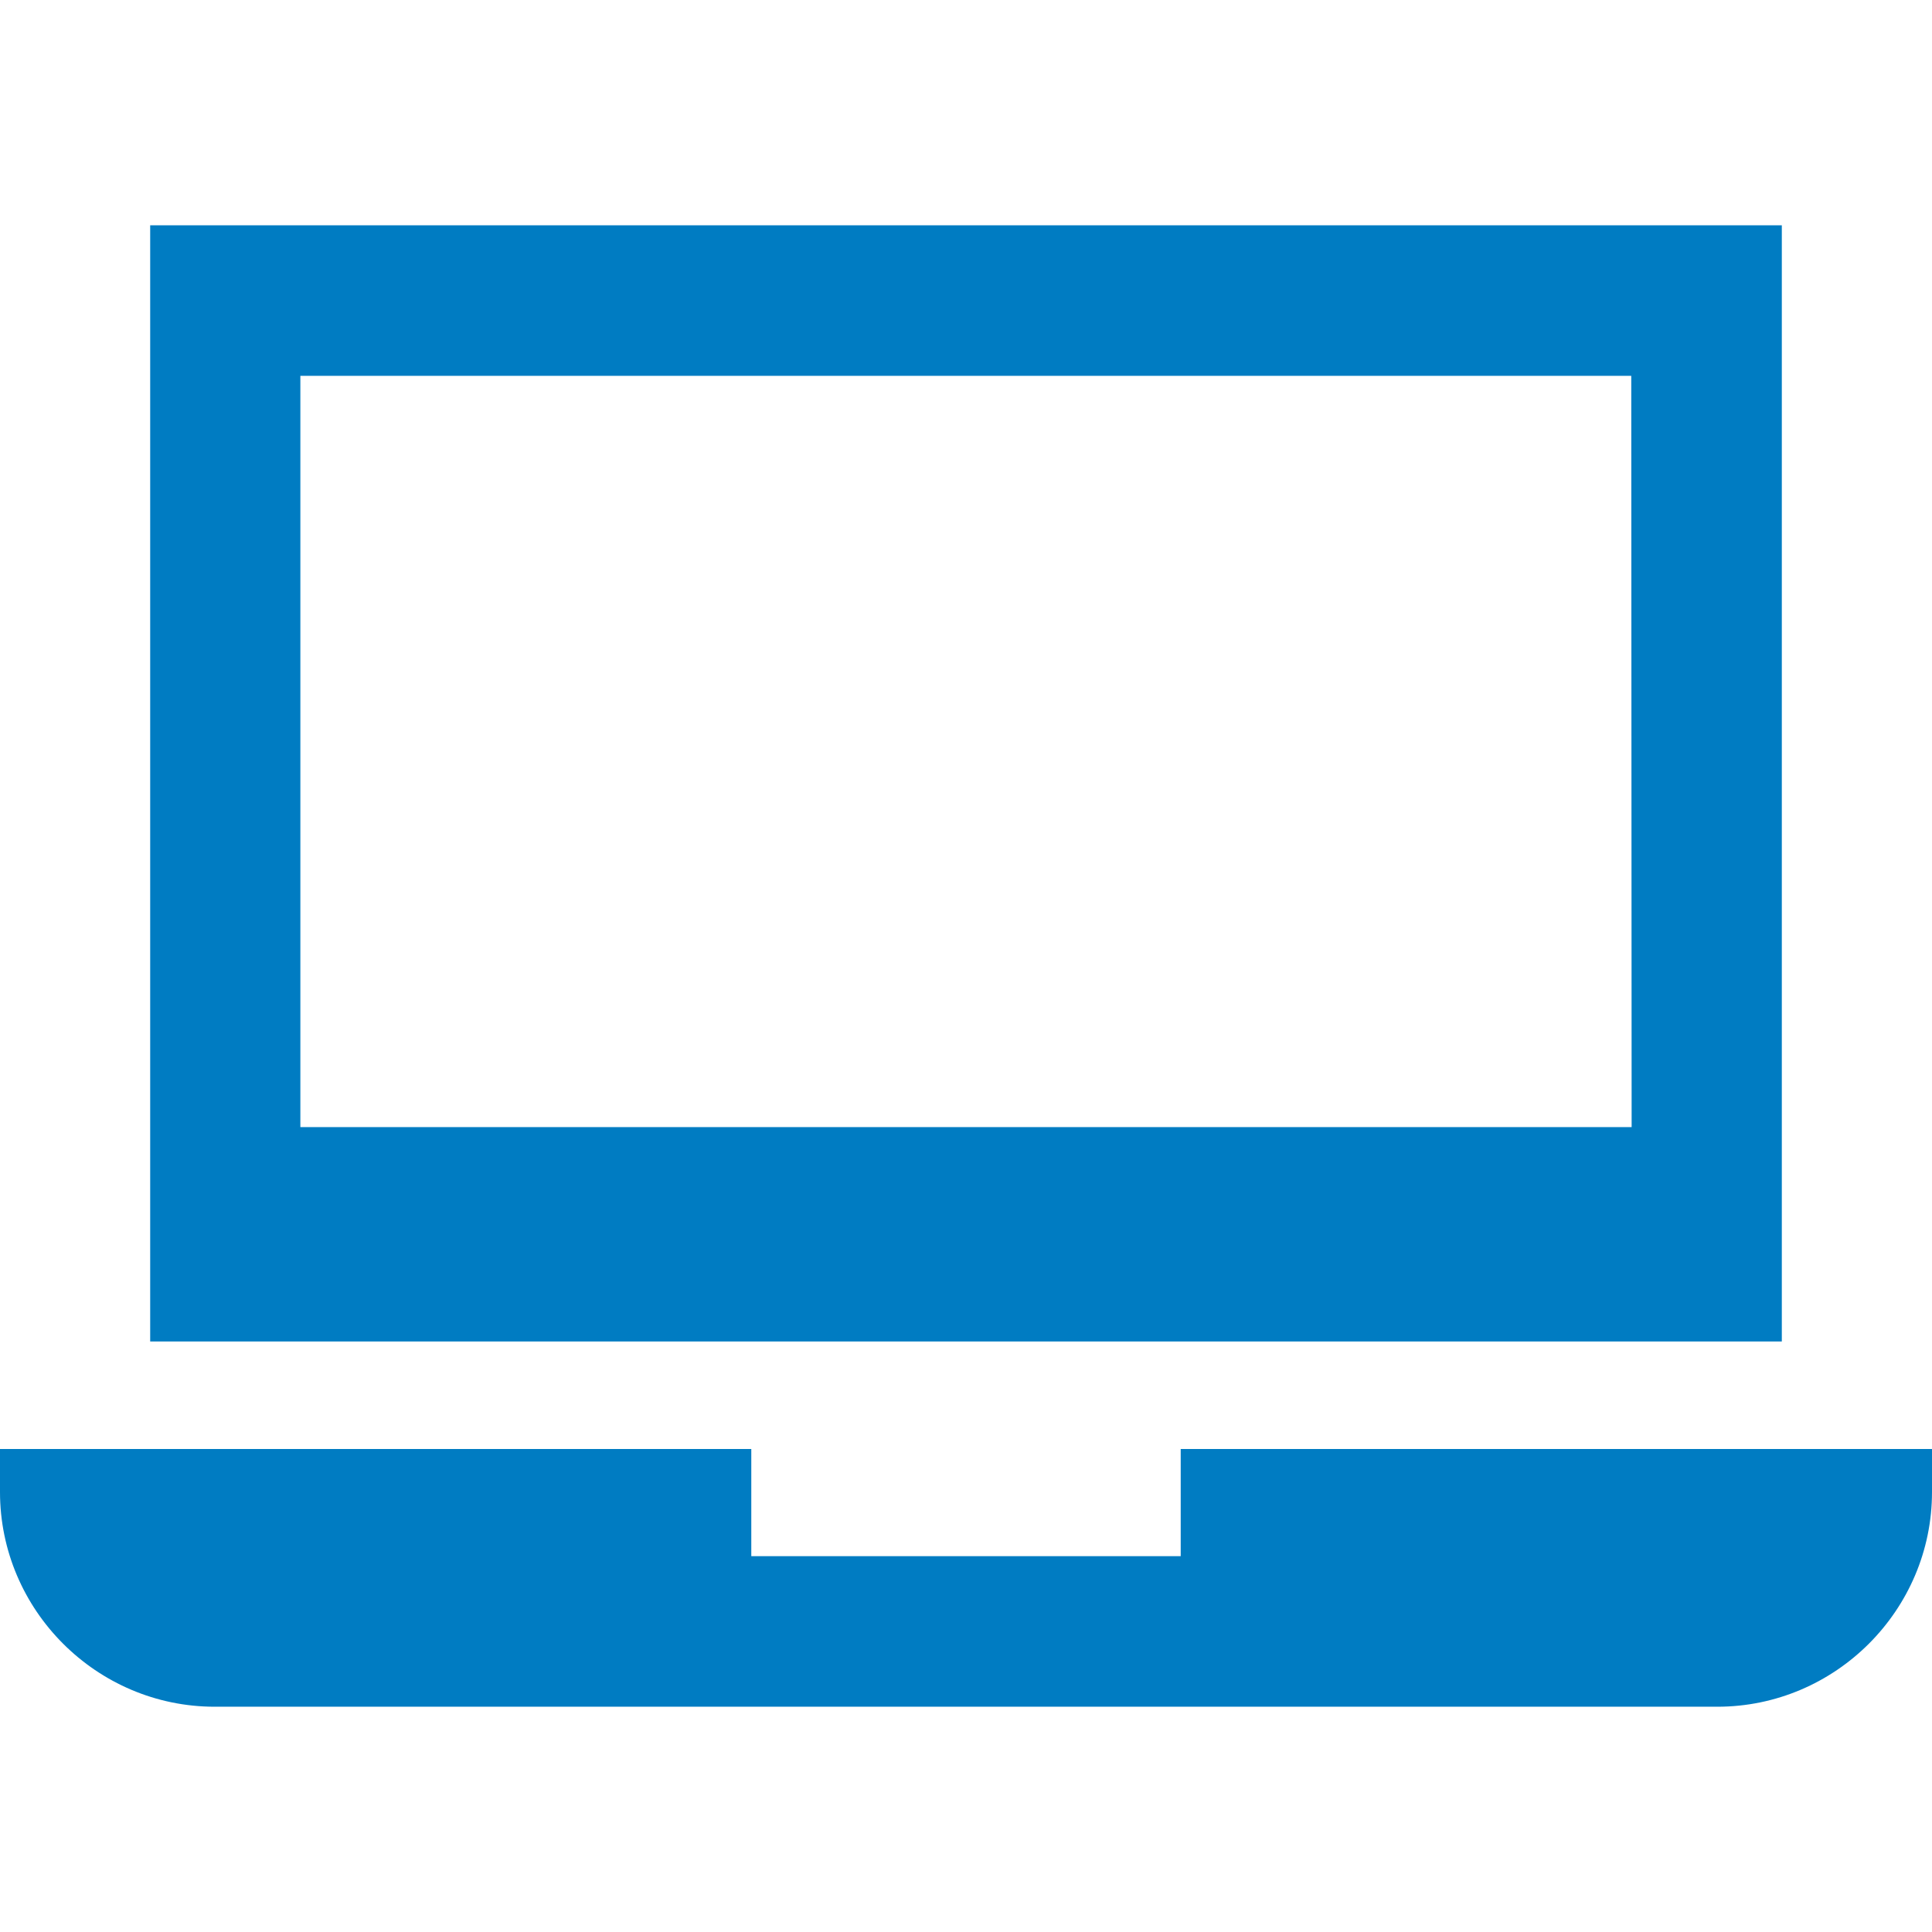
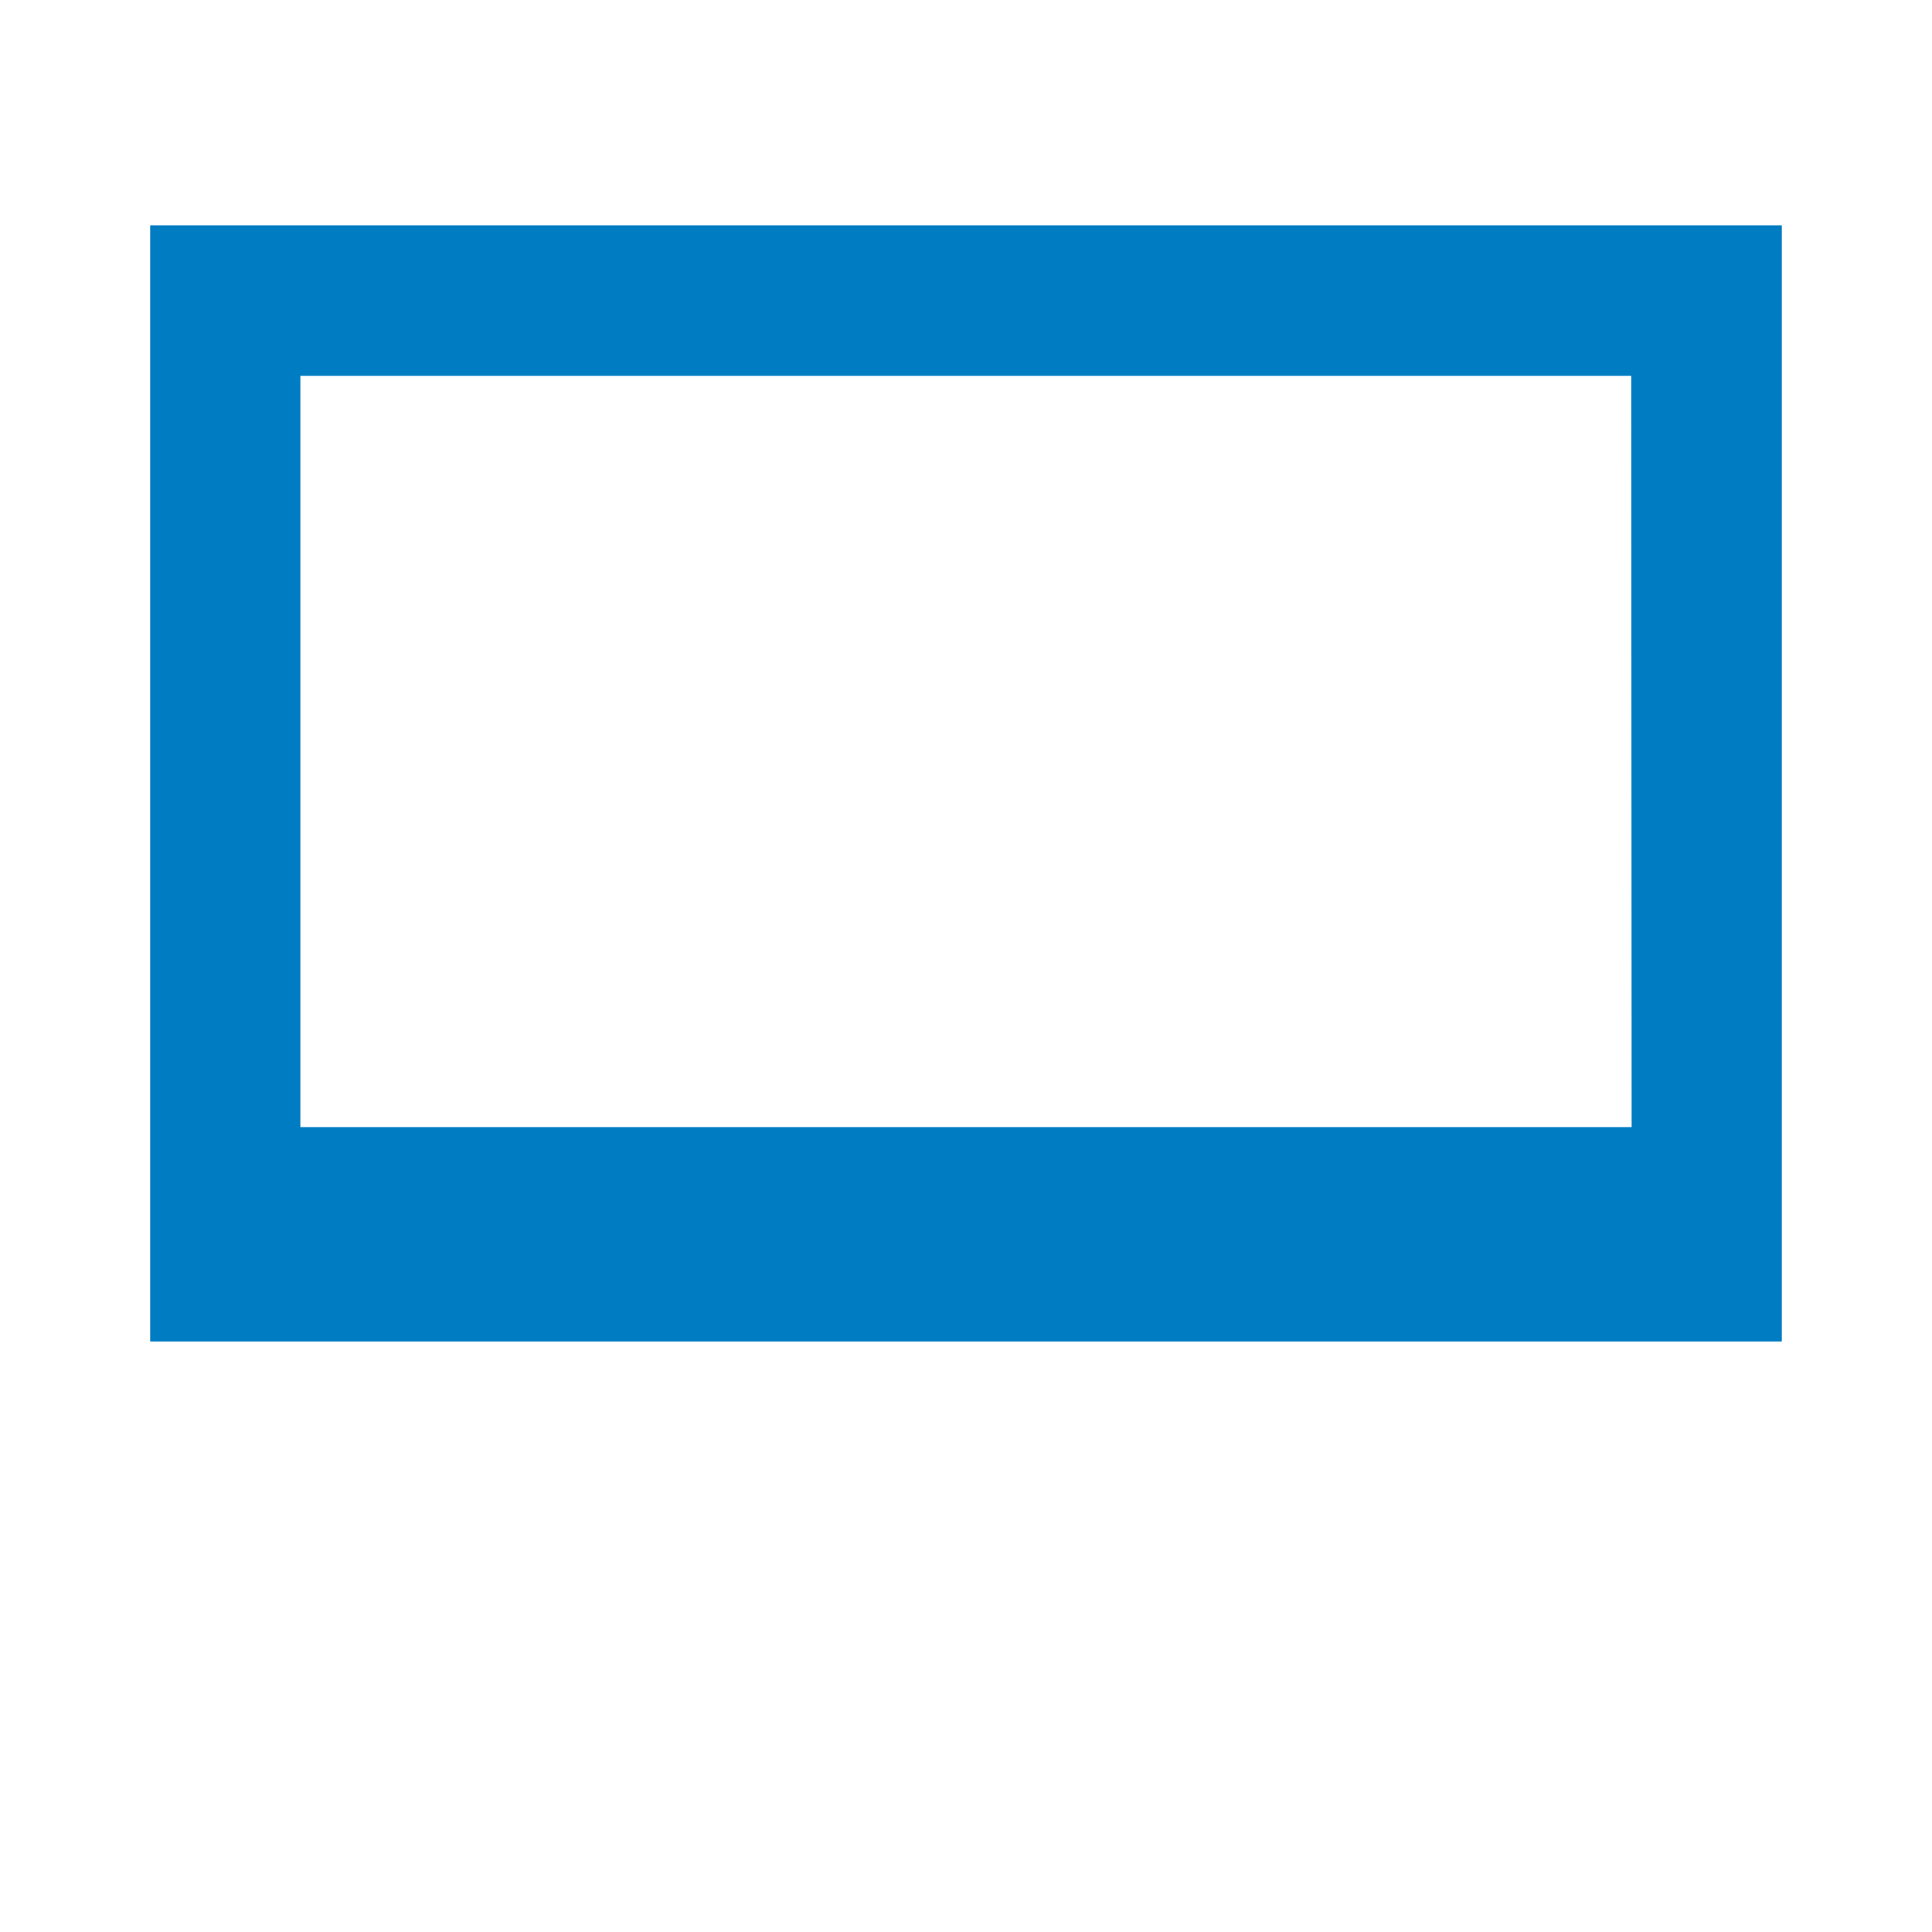
<svg xmlns="http://www.w3.org/2000/svg" id="Capa_1" x="0px" y="0px" viewBox="0 0 512 512" style="enable-background:new 0 0 512 512;" xml:space="preserve">
  <style type="text/css">
	.st0{fill:#007CC2;}
</style>
  <g>
    <g>
      <path class="st0" d="M39.8,59.7v295.8h432.4V59.7H39.8z M432.4,298.7H79.6V99.6h352.7L432.4,298.7L432.4,298.7z" />
    </g>
  </g>
  <g>
    <g>
-       <path class="st0" d="M312.9,384v28.4H199.1V384H0v11.4c0,31.3,25.6,56.9,56.9,56.9h398.2c31.3,0,56.9-25.6,56.9-56.9V384H312.9z" />
-     </g>
+       </g>
  </g>
</svg>